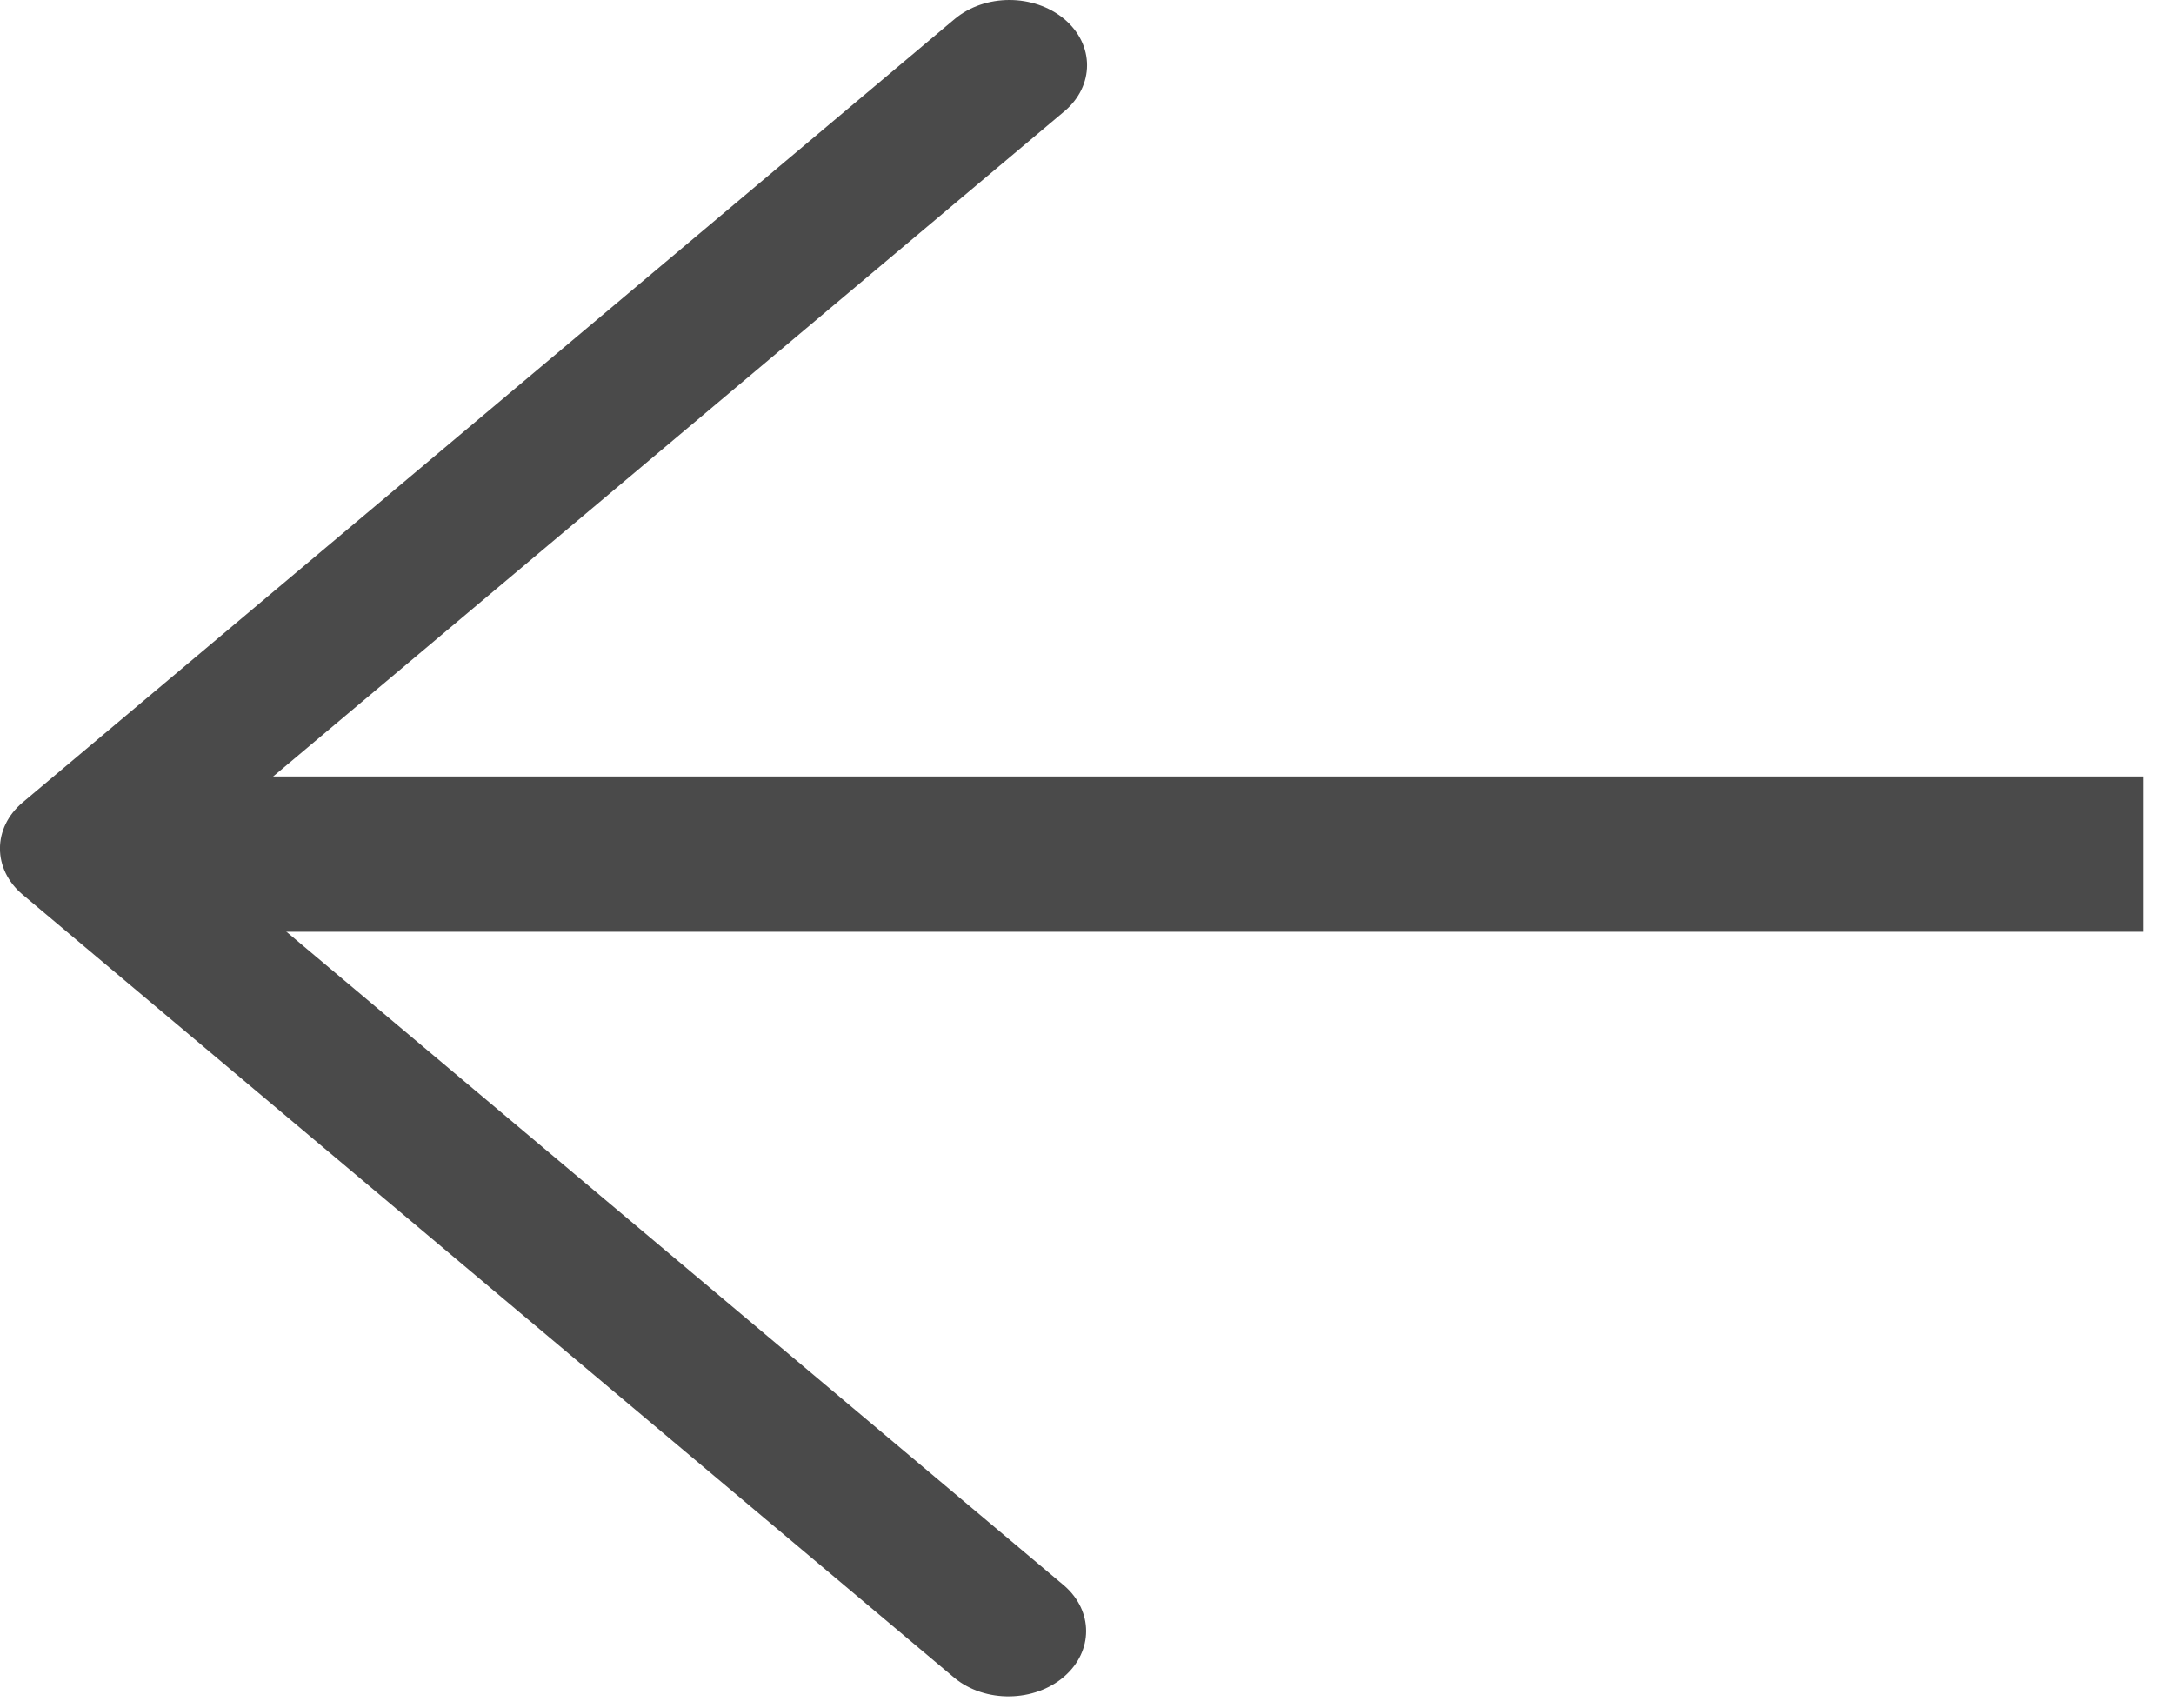
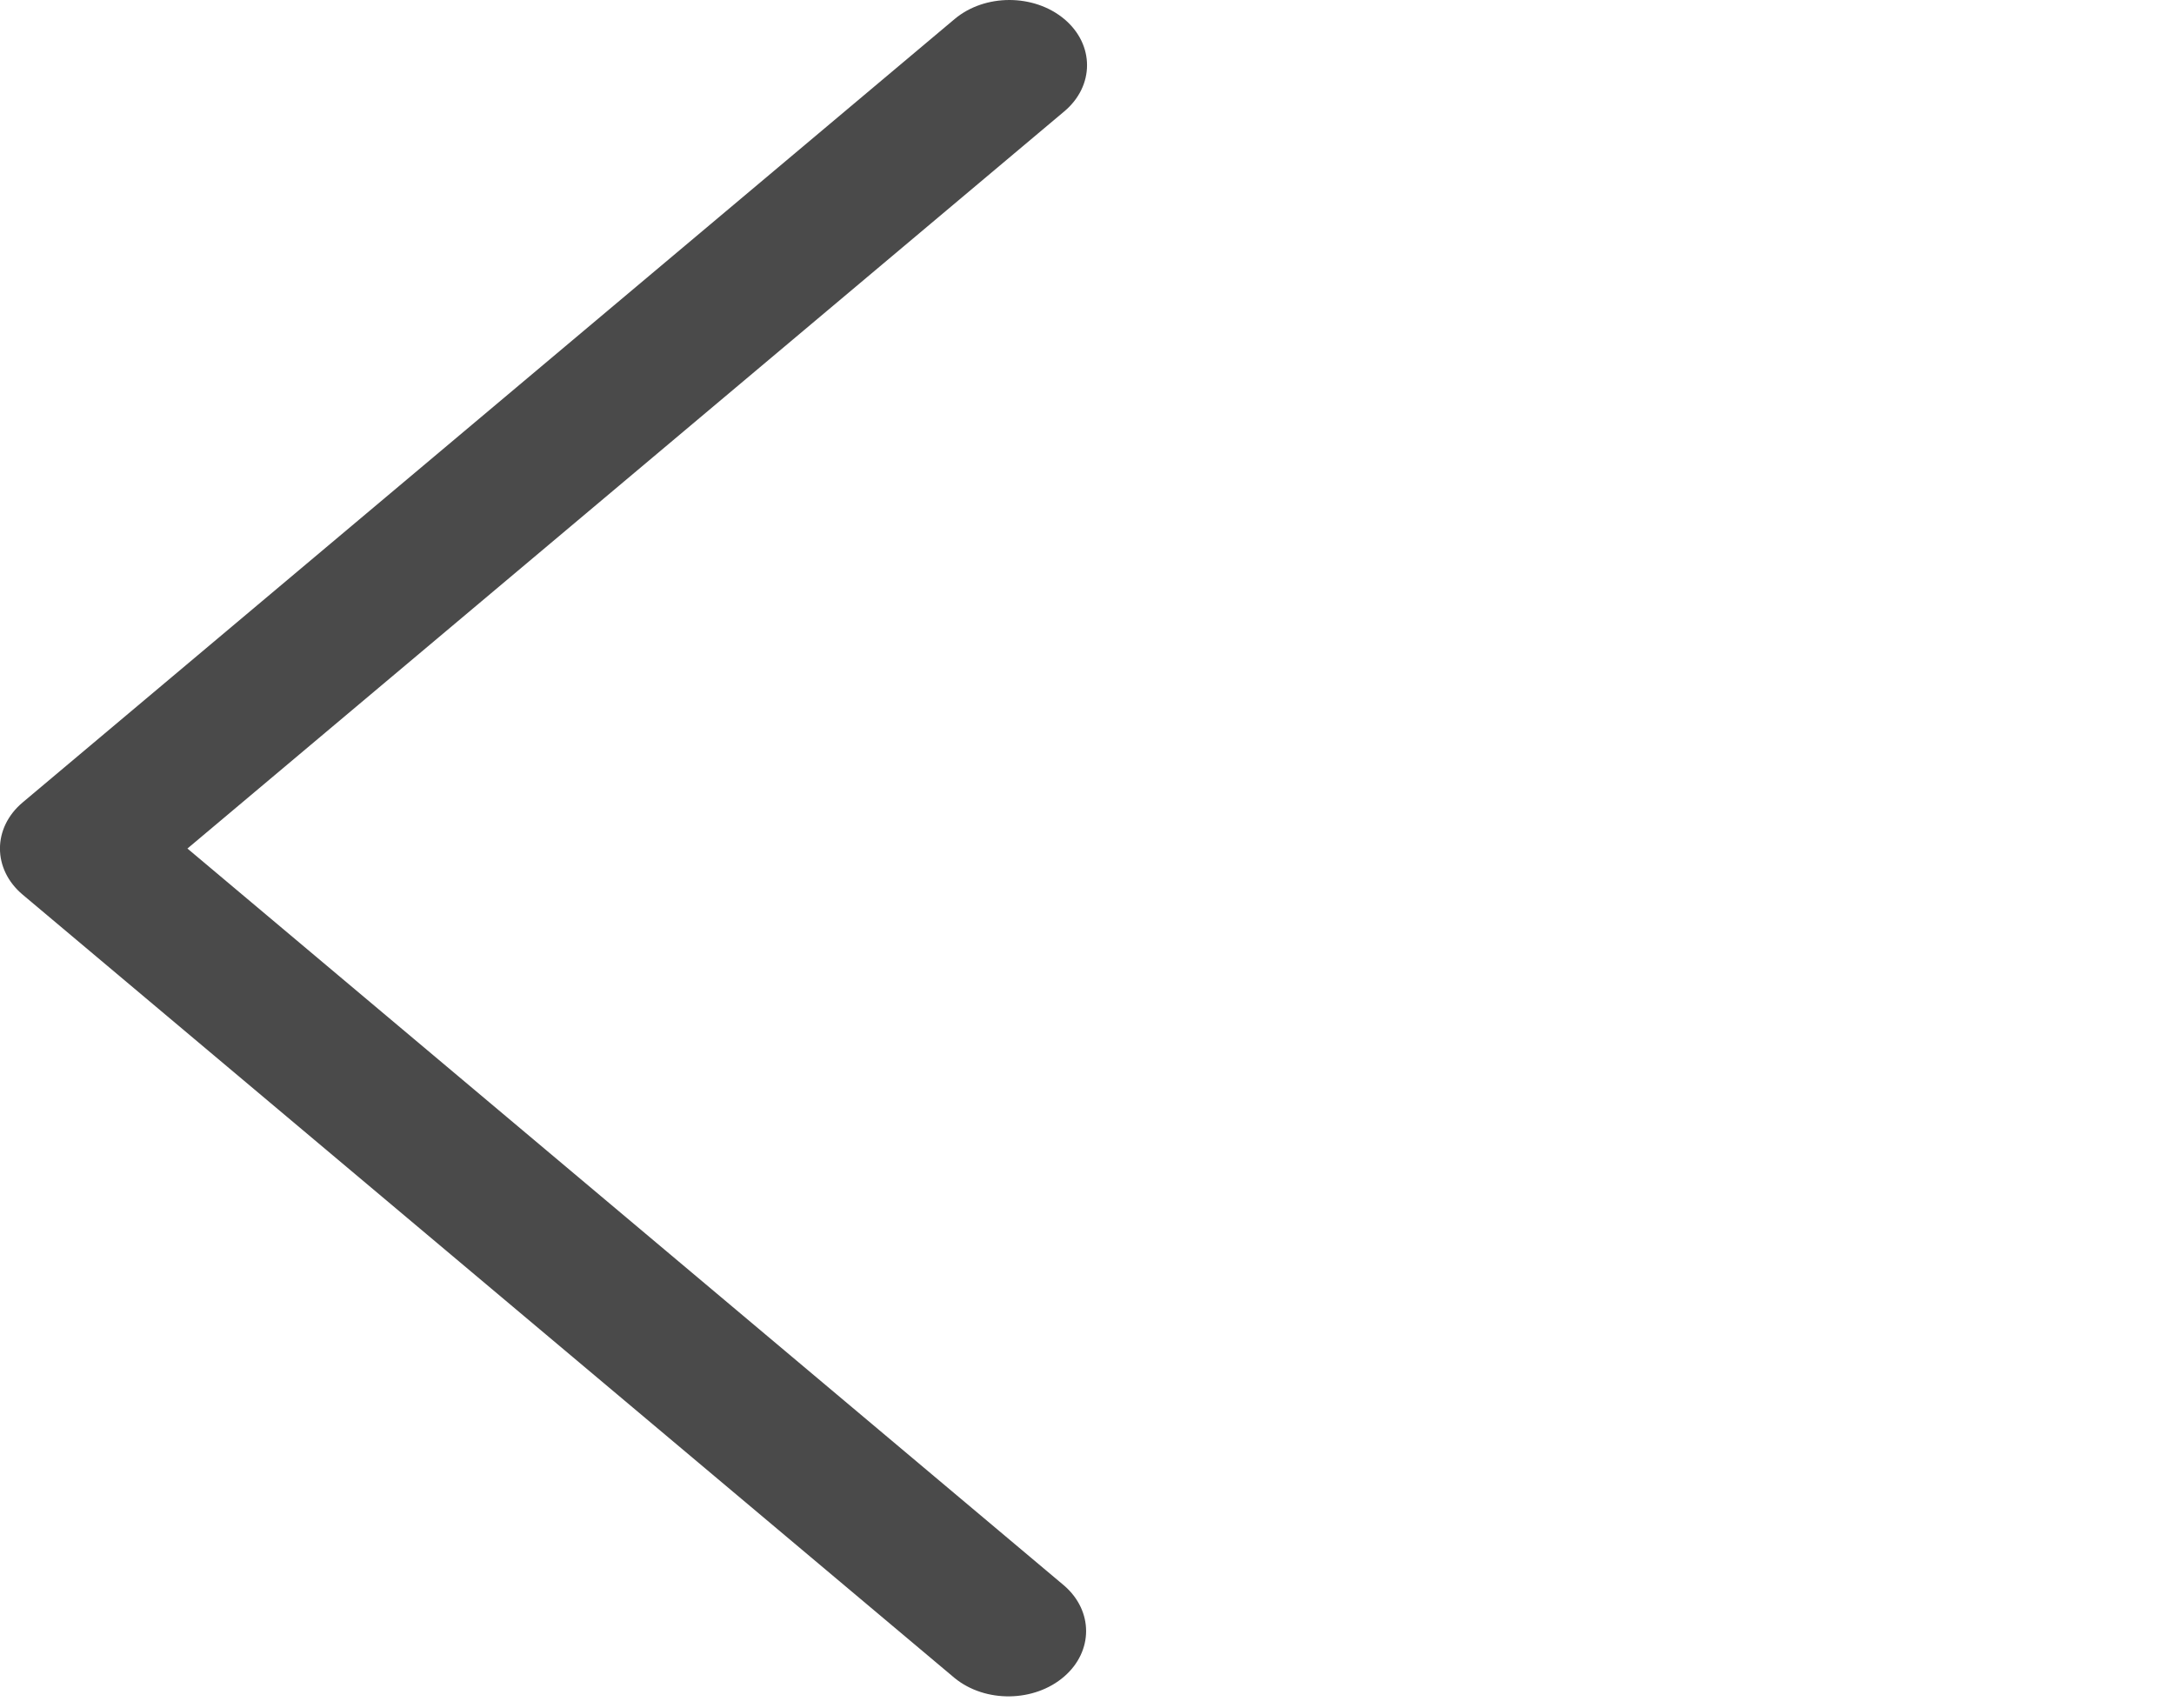
<svg xmlns="http://www.w3.org/2000/svg" width="14" height="11" viewBox="0 0 14 11" fill="none">
  <path d="M1.207 5.464L6.854 0.717C7.049 0.553 7.049 0.287 6.854 0.123C6.658 -0.041 6.342 -0.041 6.147 0.123L0.146 5.167C-0.049 5.331 -0.049 5.597 0.146 5.761L6.147 10.805C6.345 10.967 6.662 10.962 6.854 10.795C7.041 10.632 7.041 10.374 6.854 10.211L1.207 5.464Z" fill="#4A4A4A" />
-   <line x1="0.8" y1="5.5" x2="13.8" y2="5.5" stroke="#4A4A4A" />
</svg>